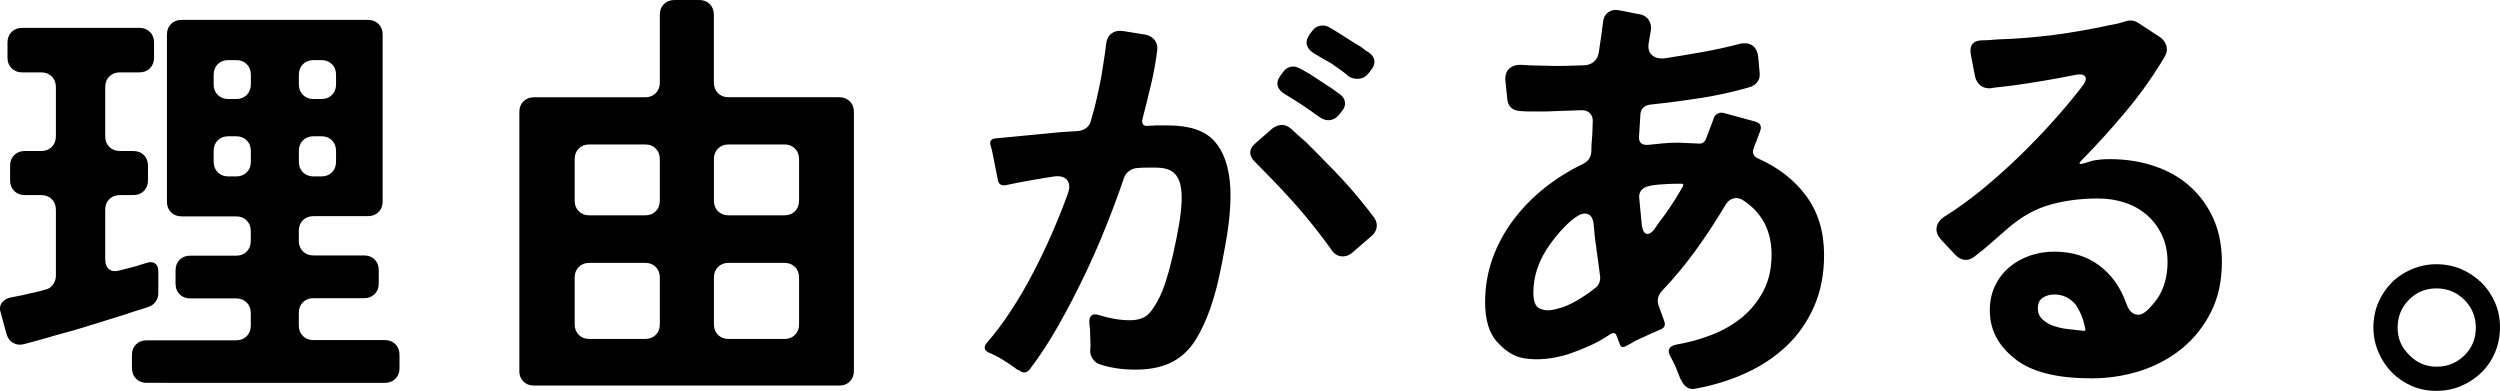
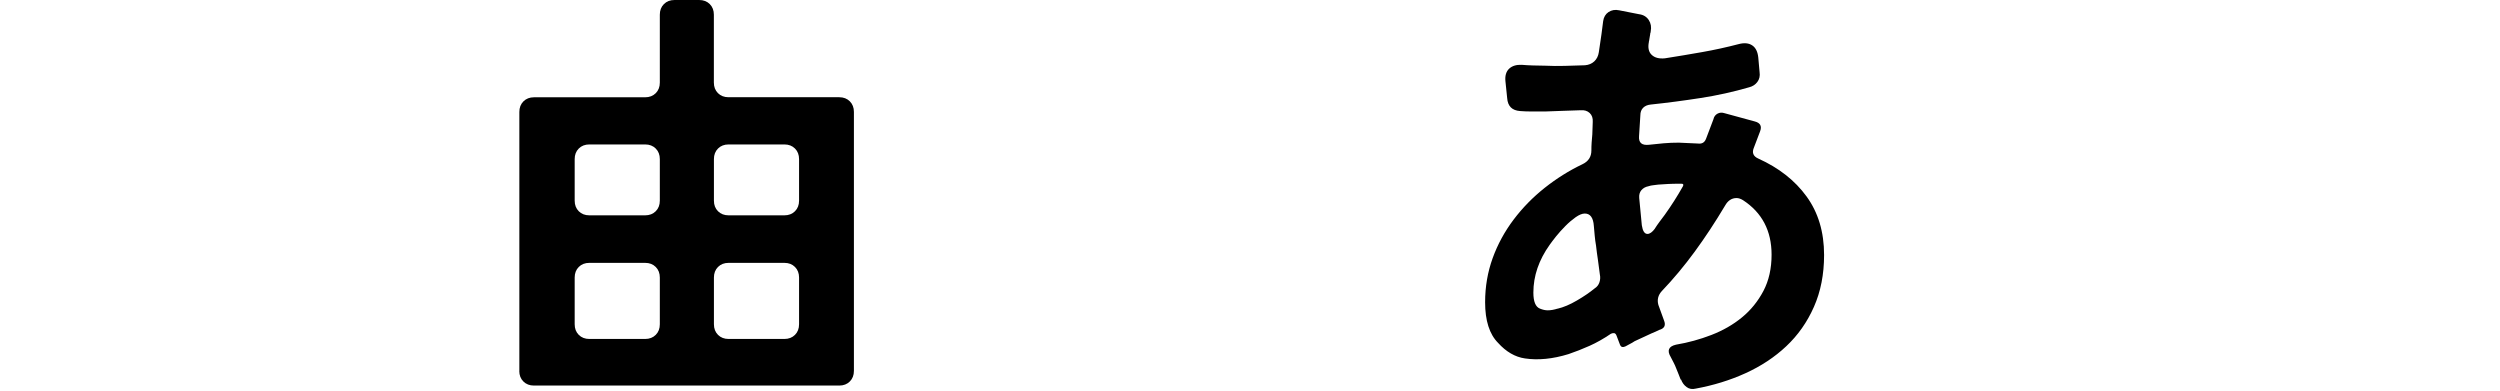
<svg xmlns="http://www.w3.org/2000/svg" id="_レイヤー_2" data-name="レイヤー 2" viewBox="0 0 403.44 63.08">
  <g id="_レイヤー_1-2" data-name="レイヤー 1">
    <g>
-       <path d="M1.06,53.94l-.91-3.35c-.23-.65-.2-1.21.11-1.67.3-.46.78-.77,1.43-.91l2.16-.42c.51-.14,1.06-.27,1.64-.38.58-.12,1.15-.27,1.71-.45.56-.09,1-.36,1.33-.8.32-.44.49-.92.49-1.43v-10.68c0-.7-.22-1.27-.66-1.71-.44-.44-1.01-.66-1.71-.66h-2.65c-.7,0-1.27-.22-1.71-.66-.44-.44-.66-1.01-.66-1.71v-2.37c0-.7.22-1.27.66-1.71.44-.44,1.01-.66,1.71-.66h2.65c.7,0,1.27-.22,1.71-.66.44-.44.66-1.01.66-1.71v-7.95c0-.7-.22-1.27-.66-1.71-.44-.44-1.01-.66-1.71-.66h-3.07c-.7,0-1.27-.22-1.71-.66-.44-.44-.66-1.01-.66-1.71v-2.44c0-.7.22-1.27.66-1.71.44-.44,1.01-.66,1.71-.66h18.91c.7,0,1.27.22,1.71.66.44.44.66,1.01.66,1.71v2.44c0,.7-.22,1.27-.66,1.71-.44.44-1.01.66-1.71.66h-3.14c-.7,0-1.27.22-1.71.66-.44.44-.66,1.01-.66,1.71v7.95c0,.7.22,1.27.66,1.71.44.44,1.01.66,1.71.66h2.16c.7,0,1.27.22,1.71.66.44.44.66,1.01.66,1.71v2.37c0,.7-.22,1.27-.66,1.71-.44.44-1.01.66-1.71.66h-2.16c-.7,0-1.27.22-1.71.66-.44.44-.66,1.01-.66,1.71v7.95c0,.79.22,1.35.66,1.67.44.33,1.04.37,1.78.14l2.44-.63,1.81-.56c.56-.19,1.01-.15,1.36.1.35.26.52.69.52,1.29v3.49c0,.51-.14.97-.42,1.36-.28.4-.67.69-1.19.87-.51.19-1.05.36-1.61.52-.56.16-1.16.36-1.81.59l-6.49,2.02c-1.16.37-2.31.71-3.45,1.01-1.14.3-2.24.62-3.31.94-.65.19-1.24.35-1.78.49-.54.14-1.06.28-1.57.42-.65.19-1.24.13-1.78-.17-.54-.3-.9-.78-1.08-1.43ZM21.29,59.45v-2.16c0-.7.22-1.27.66-1.71.44-.44,1.01-.66,1.71-.66h14.44c.7,0,1.27-.22,1.71-.66.44-.44.66-1.01.66-1.71v-2.02c0-.7-.22-1.27-.66-1.71-.44-.44-1.01-.66-1.71-.66h-7.4c-.7,0-1.27-.22-1.71-.66-.44-.44-.66-1.01-.66-1.71v-2.16c0-.7.22-1.27.66-1.71.44-.44,1.01-.66,1.71-.66h7.4c.7,0,1.27-.22,1.71-.66.44-.44.66-1.01.66-1.71v-1.6c0-.7-.22-1.27-.66-1.71-.44-.44-1.01-.66-1.71-.66h-8.79c-.7,0-1.27-.22-1.71-.66-.44-.44-.66-1.01-.66-1.71V5.58c0-.7.22-1.27.66-1.71.44-.44,1.01-.66,1.71-.66h30.07c.7,0,1.27.22,1.71.66.44.44.66,1.01.66,1.71v26.93c0,.7-.22,1.27-.66,1.71-.44.44-1.01.66-1.71.66h-8.79c-.7,0-1.27.22-1.71.66-.44.44-.66,1.01-.66,1.71v1.6c0,.7.22,1.27.66,1.71.44.44,1.01.66,1.71.66h8.16c.7,0,1.27.22,1.71.66.44.44.66,1.01.66,1.71v2.16c0,.7-.22,1.27-.66,1.71-.44.44-1.01.66-1.71.66h-8.16c-.7,0-1.27.22-1.71.66-.44.44-.66,1.01-.66,1.71v2.02c0,.7.22,1.27.66,1.71.44.44,1.01.66,1.71.66h11.51c.7,0,1.27.22,1.71.66.44.44.66,1.01.66,1.71v2.16c0,.7-.22,1.27-.66,1.71-.44.44-1.01.66-1.71.66H23.67c-.7,0-1.27-.22-1.71-.66-.44-.44-.66-1.01-.66-1.71ZM36.85,15.98h1.26c.7,0,1.27-.22,1.71-.66.44-.44.66-1.01.66-1.71v-1.54c0-.7-.22-1.27-.66-1.71-.44-.44-1.01-.66-1.71-.66h-1.26c-.7,0-1.27.22-1.71.66-.44.44-.66,1.01-.66,1.71v1.54c0,.7.22,1.27.66,1.71.44.44,1.01.66,1.71.66ZM36.85,28.47h1.26c.7,0,1.27-.22,1.71-.66.44-.44.66-1.01.66-1.71v-1.74c0-.7-.22-1.27-.66-1.71-.44-.44-1.01-.66-1.71-.66h-1.26c-.7,0-1.27.22-1.71.66-.44.44-.66,1.01-.66,1.71v1.74c0,.7.22,1.27.66,1.71.44.44,1.01.66,1.71.66ZM50.6,15.98h1.26c.7,0,1.27-.22,1.71-.66.44-.44.66-1.01.66-1.71v-1.54c0-.7-.22-1.27-.66-1.71-.44-.44-1.01-.66-1.71-.66h-1.26c-.7,0-1.27.22-1.71.66-.44.44-.66,1.01-.66,1.71v1.54c0,.7.22,1.27.66,1.71.44.44,1.01.66,1.71.66ZM50.6,28.47h1.26c.7,0,1.27-.22,1.71-.66.44-.44.66-1.01.66-1.71v-1.74c0-.7-.22-1.27-.66-1.71-.44-.44-1.01-.66-1.71-.66h-1.26c-.7,0-1.27.22-1.71.66-.44.44-.66,1.01-.66,1.71v1.74c0,.7.22,1.27.66,1.71.44.44,1.01.66,1.71.66Z" />
      <path d="M83.81,59.87V18.07c0-.7.22-1.27.66-1.71.44-.44,1.01-.66,1.71-.66h17.93c.7,0,1.27-.22,1.71-.66.44-.44.66-1.01.66-1.71V2.37c0-.7.22-1.27.66-1.71.44-.44,1.01-.66,1.71-.66h3.98c.7,0,1.27.22,1.71.66.44.44.66,1.01.66,1.71v10.95c0,.7.22,1.27.66,1.71.44.44,1.01.66,1.71.66h17.86c.7,0,1.27.22,1.71.66.44.44.66,1.01.66,1.71v41.79c0,.7-.22,1.27-.66,1.71-.44.44-1.01.66-1.71.66h-49.26c-.7,0-1.27-.22-1.71-.66-.44-.44-.66-1.01-.66-1.71ZM95.11,34.75h9c.7,0,1.27-.22,1.71-.66.44-.44.66-1.01.66-1.71v-6.7c0-.7-.22-1.27-.66-1.71-.44-.44-1.01-.66-1.71-.66h-9c-.7,0-1.27.22-1.71.66-.44.44-.66,1.01-.66,1.71v6.7c0,.7.22,1.27.66,1.71.44.44,1.01.66,1.71.66ZM95.11,54.7h9c.7,0,1.27-.22,1.71-.66.44-.44.66-1.01.66-1.71v-7.54c0-.7-.22-1.27-.66-1.71-.44-.44-1.01-.66-1.71-.66h-9c-.7,0-1.27.22-1.71.66-.44.44-.66,1.01-.66,1.71v7.54c0,.7.22,1.27.66,1.71.44.44,1.01.66,1.71.66ZM117.58,34.75h9c.7,0,1.27-.22,1.71-.66.44-.44.66-1.01.66-1.71v-6.7c0-.7-.22-1.27-.66-1.71-.44-.44-1.01-.66-1.71-.66h-9c-.7,0-1.27.22-1.71.66-.44.44-.66,1.01-.66,1.71v6.7c0,.7.22,1.27.66,1.71.44.44,1.01.66,1.71.66ZM117.58,54.7h9c.7,0,1.27-.22,1.71-.66.44-.44.66-1.01.66-1.71v-7.54c0-.7-.22-1.27-.66-1.71-.44-.44-1.01-.66-1.71-.66h-9c-.7,0-1.27.22-1.71.66-.44.44-.66,1.01-.66,1.71v7.54c0,.7.22,1.27.66,1.71.44.44,1.01.66,1.71.66Z" />
-       <path d="M164.47,59.8c-.19-.09-.36-.2-.52-.31-.16-.12-.34-.24-.52-.38-.61-.42-1.23-.83-1.88-1.22-.65-.39-1.33-.73-2.02-1.01-.7-.37-.81-.86-.35-1.47,1.35-1.54,2.66-3.28,3.94-5.23,1.28-1.95,2.48-4,3.59-6.14,1.12-2.14,2.15-4.3,3.1-6.49.95-2.19,1.78-4.26,2.48-6.21.37-.98.35-1.73-.07-2.27-.42-.53-1.14-.73-2.16-.59-.6.09-1.19.19-1.74.28-.56.09-1.12.19-1.67.28-.84.14-1.61.28-2.3.42-.7.14-1.37.28-2.02.42-.79.14-1.23-.19-1.33-.98l-.84-4.26c-.05-.23-.09-.43-.14-.59-.05-.16-.09-.34-.14-.52-.23-.7,0-1.09.7-1.19l8.79-.84c.79-.09,1.56-.16,2.3-.21.74-.05,1.51-.09,2.3-.14.51-.05.96-.22,1.36-.52.39-.3.64-.71.73-1.22.37-1.21.69-2.4.94-3.56.26-1.16.5-2.33.73-3.49.14-.93.28-1.83.42-2.69.14-.86.26-1.71.35-2.55.09-.79.39-1.37.91-1.74.51-.37,1.16-.49,1.96-.35l3.49.56c.65.14,1.15.44,1.5.91.35.47.48,1.02.38,1.67-.23,1.86-.57,3.71-1.01,5.55-.44,1.84-.89,3.66-1.36,5.48-.09.37-.06.66.1.87.16.21.43.29.8.24l1.26-.07h1.96c3.49,0,5.99.85,7.5,2.55,1.51,1.7,2.36,4.18,2.55,7.43.14,2.7-.16,6-.91,9.91-.23,1.35-.54,2.88-.91,4.6-.37,1.72-.85,3.42-1.43,5.09-.58,1.67-1.29,3.23-2.13,4.67-.84,1.44-1.88,2.58-3.14,3.42-1.72,1.16-3.98,1.74-6.77,1.74-2.19,0-4.16-.3-5.93-.91-.42-.19-.76-.48-1.01-.87-.26-.39-.38-.83-.38-1.29.05-.37.06-.77.04-1.19s-.04-.86-.04-1.33c0-.37-.01-.72-.04-1.05-.02-.33-.06-.63-.1-.91-.05-1.16.46-1.58,1.54-1.26,1.77.56,3.44.84,5.02.84s2.66-.48,3.38-1.43c.72-.95,1.34-2.06,1.85-3.31.37-.93.74-2.08,1.12-3.45.37-1.37.74-2.99,1.12-4.85.7-3.4.98-5.93.84-7.61-.09-1.35-.45-2.35-1.08-3-.63-.65-1.64-.98-3.04-.98h-1.46c-.51,0-1.05.02-1.61.07-.51.05-.95.22-1.32.52-.37.3-.63.66-.77,1.08-.84,2.47-1.8,5.07-2.9,7.81-1.09,2.75-2.29,5.47-3.59,8.16-1.3,2.7-2.67,5.33-4.12,7.88-1.44,2.56-2.98,4.91-4.61,7.05-.51.6-1.07.65-1.68.14ZM214.78,40.19c-.23-.33-.49-.67-.77-1.05-.28-.37-.56-.74-.84-1.12-1.63-2.14-3.31-4.16-5.06-6.07-1.74-1.91-3.57-3.81-5.48-5.72-.56-.51-.85-1.03-.87-1.57-.02-.53.27-1.06.87-1.57l2.72-2.37c.51-.37,1.02-.56,1.54-.56.46,0,.93.19,1.39.56.37.33.76.68,1.15,1.05.39.37.82.74,1.29,1.12,1.58,1.58,3.13,3.15,4.64,4.71,1.51,1.56,2.96,3.2,4.36,4.92.37.47.73.92,1.08,1.36.35.44.66.85.94,1.22.37.51.51,1.05.42,1.6s-.37,1.02-.84,1.4l-3.07,2.65c-.47.42-.98.63-1.54.63-.79,0-1.44-.39-1.95-1.19ZM212.75,18.77c-.88-.65-1.77-1.27-2.65-1.85-.88-.58-1.79-1.15-2.72-1.71-.65-.37-1.05-.83-1.19-1.36-.14-.53.02-1.1.49-1.71l.42-.56c.42-.56.95-.84,1.61-.84.32,0,.65.09.98.28.23.09.48.22.73.38.25.16.52.31.8.45l3.63,2.37c.56.42,1.05.77,1.46,1.05.42.33.66.72.73,1.19.07.47-.06.91-.38,1.33l-.49.63c-.51.65-1.12.98-1.81.98-.51,0-1.05-.21-1.6-.63ZM217.43,12.14c-.37-.32-.78-.64-1.22-.94-.44-.3-.92-.64-1.43-1.01-.51-.28-.99-.55-1.43-.8-.44-.26-.85-.5-1.22-.73-.65-.37-1.06-.83-1.22-1.36-.16-.53-.01-1.13.45-1.78l.42-.56c.42-.56.98-.84,1.68-.84.32,0,.63.07.91.21.23.14.48.28.73.42s.52.3.8.49c.6.37,1.21.76,1.81,1.15.6.4,1.23.78,1.88,1.15.51.42,1,.77,1.47,1.05.42.33.66.72.73,1.19.07.47-.08.93-.45,1.4l-.42.56c-.46.65-1.09.98-1.88.98-.65,0-1.19-.19-1.61-.56Z" />
      <path d="M271.22,61.26c-.09-.23-.2-.5-.31-.8-.12-.3-.24-.62-.38-.94-.14-.37-.29-.71-.45-1.01-.16-.3-.31-.59-.45-.87-.65-1.07-.37-1.74.84-2.02,1.96-.33,3.86-.85,5.72-1.57,1.86-.72,3.5-1.66,4.92-2.83,1.42-1.16,2.57-2.58,3.46-4.26.88-1.67,1.32-3.63,1.32-5.86,0-3.86-1.54-6.79-4.6-8.79-.37-.23-.72-.35-1.05-.35-.79,0-1.42.42-1.88,1.26-1.58,2.65-3.21,5.12-4.88,7.4-1.67,2.28-3.44,4.4-5.3,6.35-.6.65-.79,1.4-.56,2.23l.91,2.51c.32.79.07,1.3-.77,1.53-.19.09-.38.19-.59.28-.21.09-.43.19-.66.28l-2.72,1.26c-.28.19-.54.34-.77.45-.23.12-.46.24-.7.38-.19.09-.36.13-.52.1-.16-.02-.29-.15-.38-.38l-.56-1.47c-.09-.23-.22-.36-.38-.38-.16-.02-.34.01-.52.1-1.16.79-2.31,1.44-3.45,1.95-1.14.51-2.27.95-3.38,1.33-2.56.79-4.91,1.02-7.05.7-1.58-.23-3.03-1.07-4.33-2.51-1.39-1.4-2.09-3.58-2.09-6.56,0-2.51.41-4.88,1.22-7.12.81-2.23,1.94-4.3,3.38-6.21,1.44-1.91,3.12-3.62,5.02-5.13,1.91-1.51,3.93-2.78,6.07-3.8.98-.46,1.46-1.21,1.46-2.23,0-.42.01-.84.04-1.26s.06-.86.11-1.33l.07-2.02c.04-.6-.12-1.08-.49-1.43-.37-.35-.86-.5-1.47-.45-1.02.05-2.01.08-2.96.1-.95.02-1.87.06-2.76.1h-2.16c-.65,0-1.28-.02-1.88-.07-1.3-.09-2-.79-2.09-2.09l-.28-2.72c-.09-.88.11-1.56.59-2.02.49-.46,1.17-.67,2.06-.63.56.05,1.15.08,1.78.1.63.02,1.29.04,1.99.04,1.02.05,2.07.06,3.14.03,1.07-.02,2.16-.06,3.28-.1.6-.05,1.1-.26,1.5-.63.39-.37.64-.86.73-1.47l.42-2.86c.05-.37.09-.73.14-1.08.04-.35.09-.71.14-1.08.09-.65.38-1.14.87-1.47.49-.32,1.06-.42,1.71-.28l3.21.63c.7.09,1.22.41,1.57.94.35.54.45,1.15.31,1.85,0,.09-.01.16-.04.21-.03.05-.04.12-.04.21l-.14.84c0,.09-.01.16-.03.21-.03.05-.04.12-.04.21-.19.93-.04,1.63.45,2.09.49.47,1.2.65,2.13.56,2.04-.32,4.06-.66,6.04-1.01,1.98-.35,3.94-.78,5.89-1.29.88-.23,1.61-.16,2.16.21.56.37.88,1.02.98,1.95l.21,2.37c.09.6-.02,1.13-.35,1.57-.32.44-.77.73-1.32.87-2.56.74-5.19,1.33-7.88,1.74-2.7.42-5.37.77-8.02,1.05-.51.05-.92.22-1.22.52-.3.3-.45.71-.45,1.22l-.21,3.35c-.09,1.07.44,1.53,1.61,1.4.79-.09,1.58-.17,2.37-.24.79-.07,1.61-.1,2.44-.1l3.07.14c.65.09,1.09-.16,1.32-.77l1.19-3.14c.09-.42.31-.72.66-.91.35-.19.73-.21,1.15-.07l4.88,1.33c.88.23,1.16.77.84,1.6l-.98,2.58c-.37.84-.14,1.44.7,1.81,3.3,1.49,5.9,3.52,7.78,6.11,1.88,2.58,2.83,5.73,2.83,9.45,0,3.12-.55,5.91-1.64,8.37-1.09,2.47-2.58,4.58-4.46,6.35-1.88,1.77-4.08,3.22-6.59,4.36-2.51,1.14-5.19,1.96-8.02,2.48-.56.14-1.05.06-1.46-.24-.42-.3-.72-.71-.91-1.22ZM251.34,49.82c.98-.23,2.02-.67,3.14-1.33,1.12-.65,2.07-1.3,2.86-1.95.37-.23.63-.56.77-.98.14-.42.16-.84.07-1.26-.09-.79-.2-1.57-.31-2.34-.12-.77-.22-1.55-.31-2.34-.09-.51-.16-1.03-.21-1.57-.05-.53-.09-1.06-.14-1.57-.09-1.35-.58-2.02-1.46-2.02-.42,0-.91.2-1.47.59-.56.4-1.12.87-1.67,1.43s-1.06,1.12-1.5,1.67c-.44.56-.78,1-1.01,1.33-1.77,2.47-2.65,5.05-2.65,7.74,0,1.44.35,2.3,1.05,2.58.46.19.88.28,1.26.28.23,0,.49-.02.77-.07.28-.05.56-.12.84-.21ZM267.04,36.91c.23-.37.49-.74.77-1.12.28-.37.56-.74.84-1.12,1.07-1.49,2.04-3.02,2.93-4.6.14-.28.07-.42-.21-.42h-.49c-.56,0-1.12.01-1.68.04-.56.02-1.09.06-1.6.1-.28.05-.55.08-.8.1-.26.02-.52.08-.8.17-.46.09-.84.3-1.12.63-.28.33-.39.74-.35,1.26l.42,4.4c.14.93.44,1.4.91,1.4.37,0,.77-.28,1.19-.84Z" />
-       <path d="M337.44,61.05c-5.63,0-9.75-1.07-12.35-3.21-2.65-2.09-3.98-4.67-3.98-7.74,0-1.49.28-2.81.84-3.98.56-1.16,1.31-2.15,2.27-2.97.95-.81,2.06-1.44,3.31-1.88,1.26-.44,2.58-.66,3.98-.66,2.84,0,5.26.74,7.26,2.23,2,1.49,3.46,3.56,4.39,6.21.42,1.16,1.05,1.74,1.88,1.74.56,0,1.15-.34,1.78-1.01.63-.67,1.08-1.22,1.36-1.64,1.07-1.63,1.61-3.58,1.61-5.86,0-1.63-.3-3.08-.91-4.36-.61-1.28-1.42-2.36-2.44-3.24-1.02-.88-2.21-1.55-3.56-1.99-1.35-.44-2.79-.66-4.33-.66-2.74,0-5.29.33-7.64.98-2.35.65-4.6,1.88-6.73,3.7l-3.28,2.86c-.37.33-.74.64-1.12.94-.37.3-.75.59-1.12.87-.46.37-.93.56-1.39.56-.65,0-1.23-.28-1.75-.84l-2.23-2.37c-.6-.65-.86-1.31-.77-1.99.09-.67.51-1.27,1.26-1.78,1.96-1.21,3.93-2.63,5.93-4.26,2-1.63,3.96-3.37,5.9-5.23,1.93-1.86,3.77-3.76,5.51-5.69,1.74-1.93,3.34-3.83,4.78-5.69.65-.79.85-1.37.59-1.74-.26-.37-.87-.44-1.85-.21-1.63.33-3.28.63-4.96.91-1.67.28-3.35.54-5.02.77-.65.09-1.26.16-1.81.21-.56.05-1.09.12-1.61.21-.65.05-1.2-.1-1.64-.45-.44-.35-.73-.83-.87-1.43l-.7-3.63c-.23-1.49.42-2.23,1.95-2.23.37,0,.74-.01,1.12-.04.37-.02.79-.06,1.26-.1,3.07-.09,6.11-.34,9.11-.73,3-.39,5.99-.92,8.97-1.57.88-.14,1.67-.32,2.37-.56.88-.32,1.67-.23,2.37.28l3.42,2.23c.51.37.85.84,1.01,1.4.16.56.08,1.12-.24,1.67-1.81,3.07-3.88,6-6.21,8.79s-4.74,5.47-7.26,8.02c-.51.51-.4.67.35.49.23-.09.45-.16.66-.21.21-.05.43-.12.66-.21.88-.19,1.84-.28,2.86-.28,2.61,0,5.01.37,7.22,1.12,2.21.74,4.12,1.83,5.72,3.24,1.6,1.42,2.87,3.15,3.8,5.2.93,2.05,1.39,4.4,1.39,7.05,0,3.02-.58,5.7-1.74,8.02-1.16,2.33-2.72,4.29-4.67,5.9-1.96,1.6-4.2,2.81-6.73,3.63-2.54.81-5.2,1.22-7.99,1.22ZM336.53,53.17c-.28-1.58-.81-2.93-1.6-4.05-.93-1.07-2.07-1.6-3.42-1.6-.7,0-1.31.17-1.85.52-.54.35-.8.92-.8,1.71,0,.74.25,1.35.77,1.81.51.47,1.12.81,1.81,1.05.7.23,1.43.4,2.2.49.77.09,1.41.16,1.92.21h.28l.07.07h.42c.14,0,.21-.07.21-.21Z" />
-       <path d="M393.19,63.08c-1.44,0-2.78-.27-4.01-.8-1.23-.54-2.3-1.27-3.21-2.2-.91-.93-1.63-2.02-2.16-3.28-.54-1.26-.8-2.58-.8-3.98s.27-2.78.8-4.01c.53-1.23,1.26-2.3,2.16-3.21s1.99-1.63,3.24-2.16c1.26-.53,2.58-.8,3.98-.8s2.78.27,4.01.8c1.23.54,2.31,1.26,3.24,2.16.93.91,1.66,1.99,2.2,3.24s.8,2.58.8,3.98-.27,2.79-.8,4.05-1.27,2.34-2.2,3.24c-.93.91-2.01,1.63-3.24,2.16-1.23.53-2.57.8-4.01.8ZM393.19,59.17c1.77,0,3.27-.6,4.5-1.81,1.23-1.21,1.85-2.7,1.85-4.47s-.62-3.27-1.85-4.5c-1.23-1.23-2.73-1.85-4.5-1.85s-3.26.62-4.46,1.85c-1.21,1.23-1.81,2.73-1.81,4.5s.63,3.19,1.88,4.4c1.21,1.26,2.67,1.88,4.39,1.88Z" />
    </g>
  </g>
</svg>